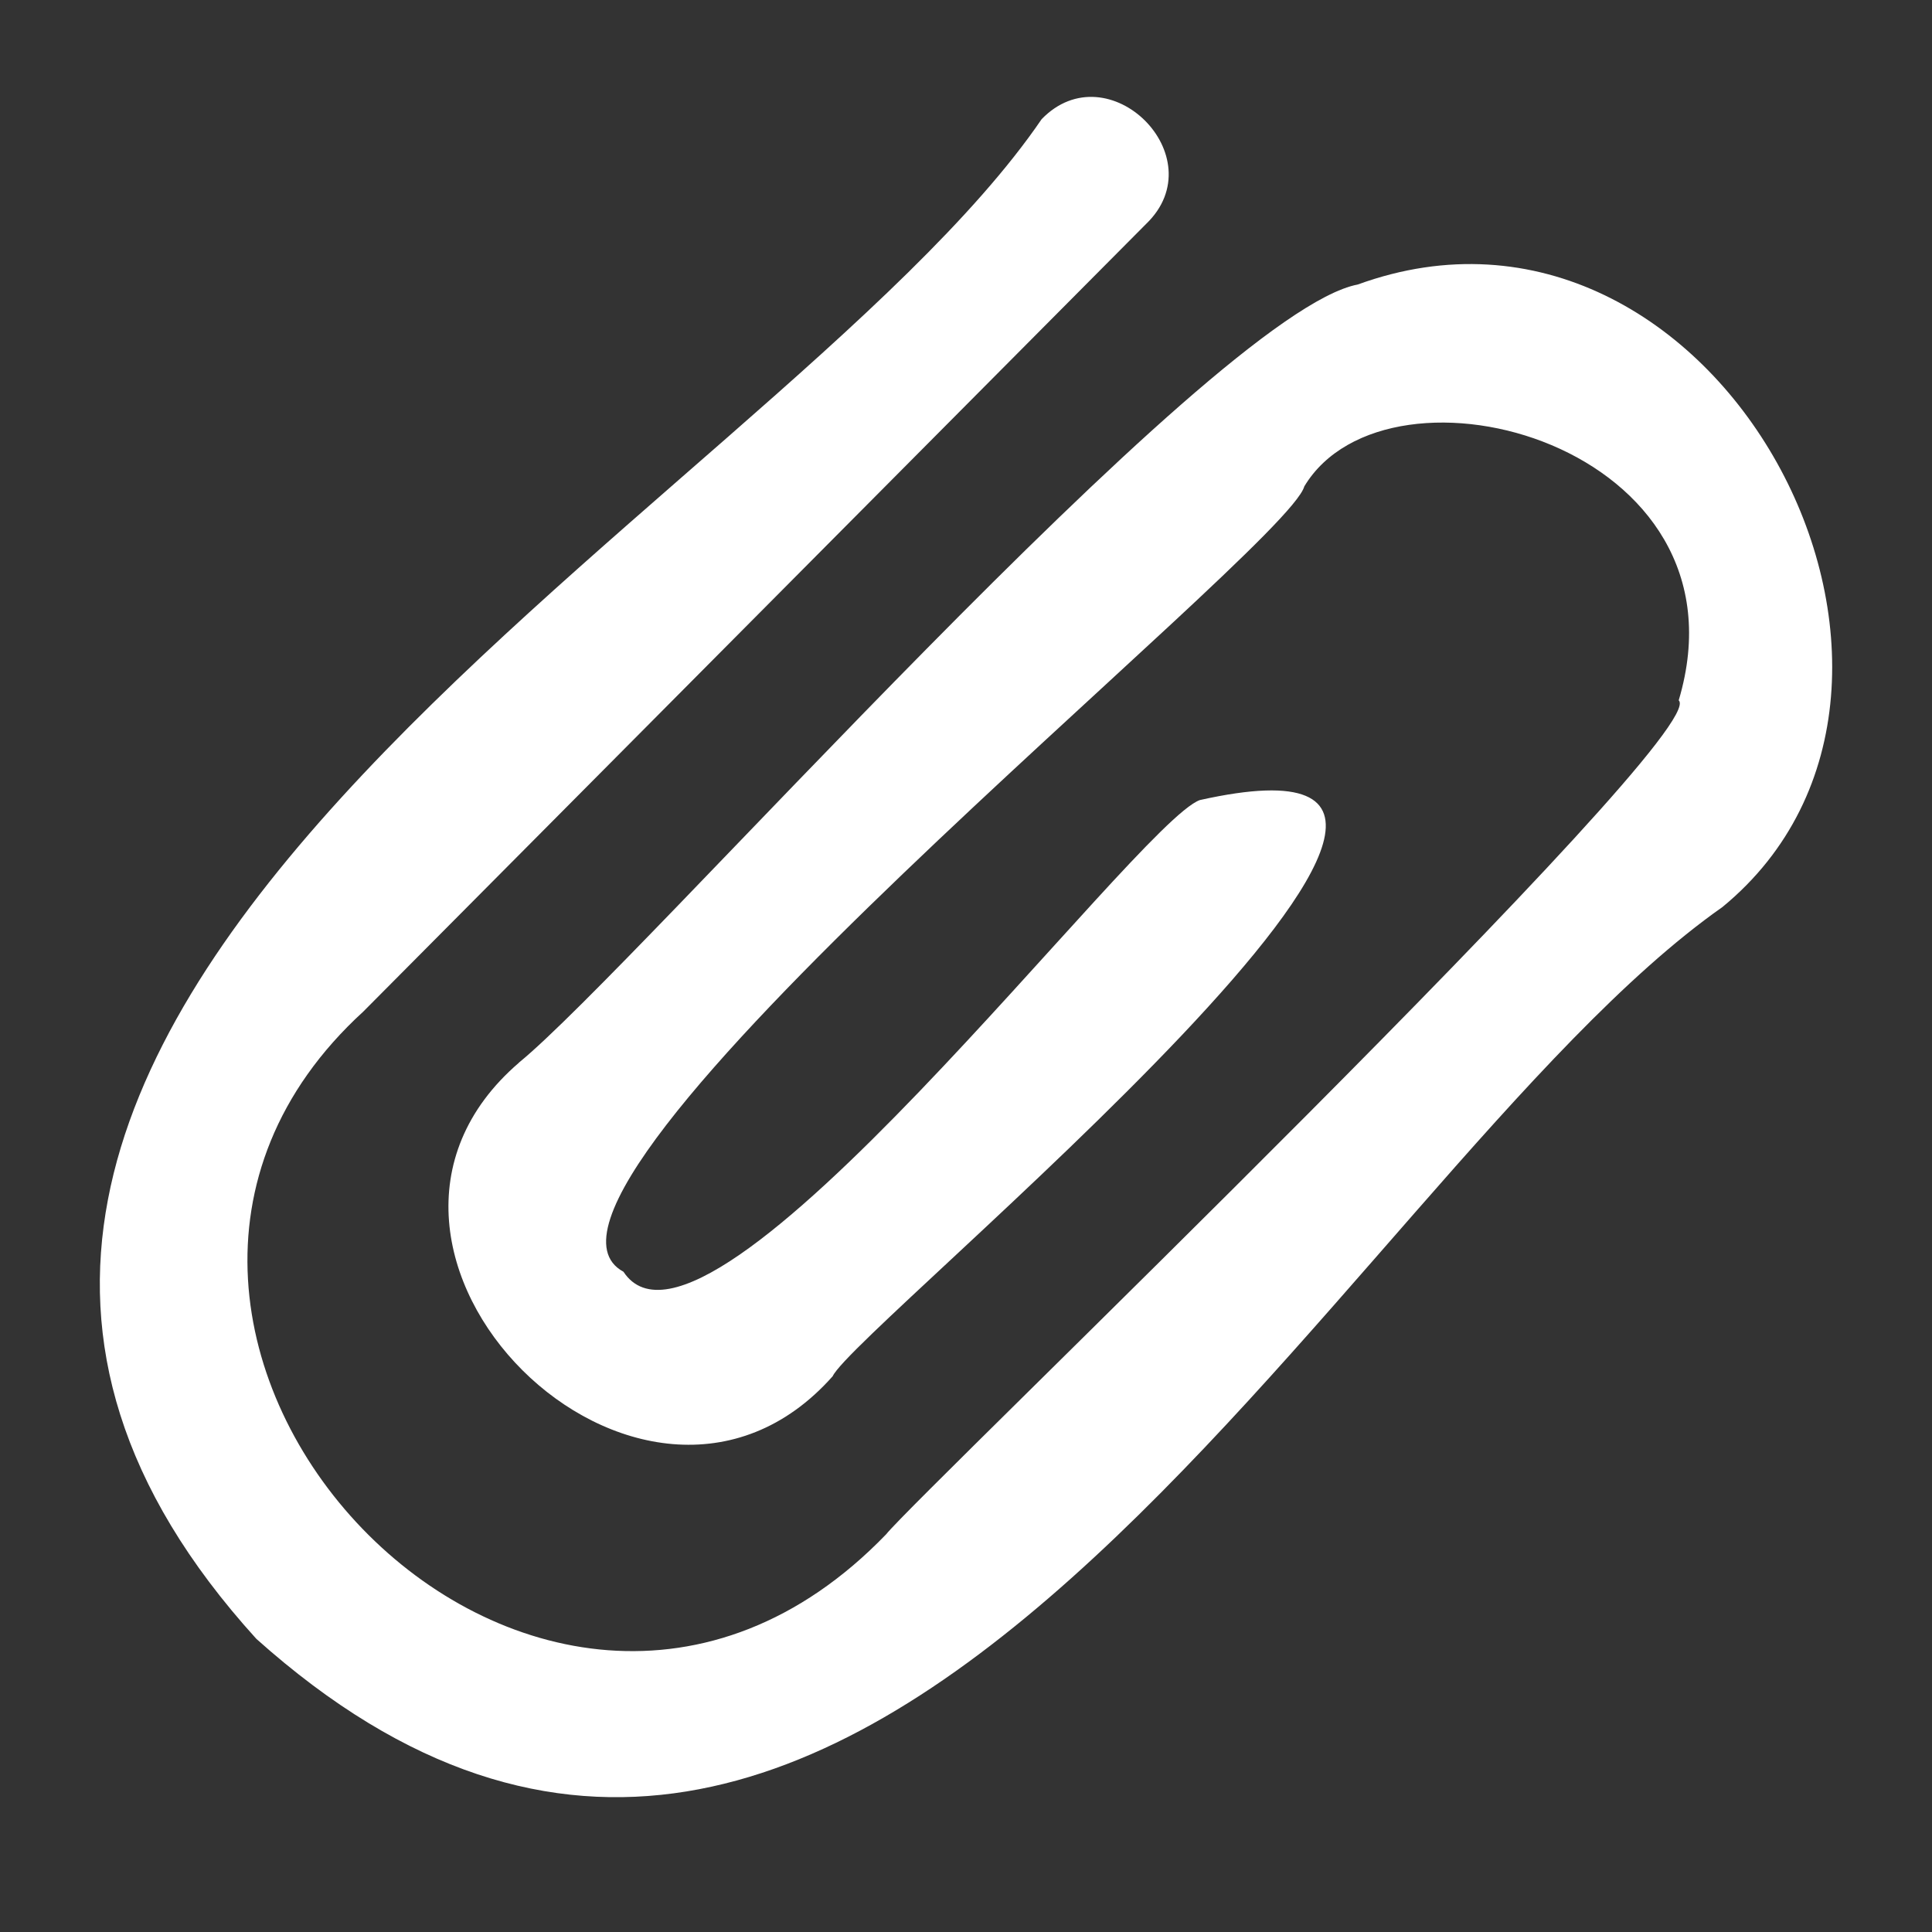
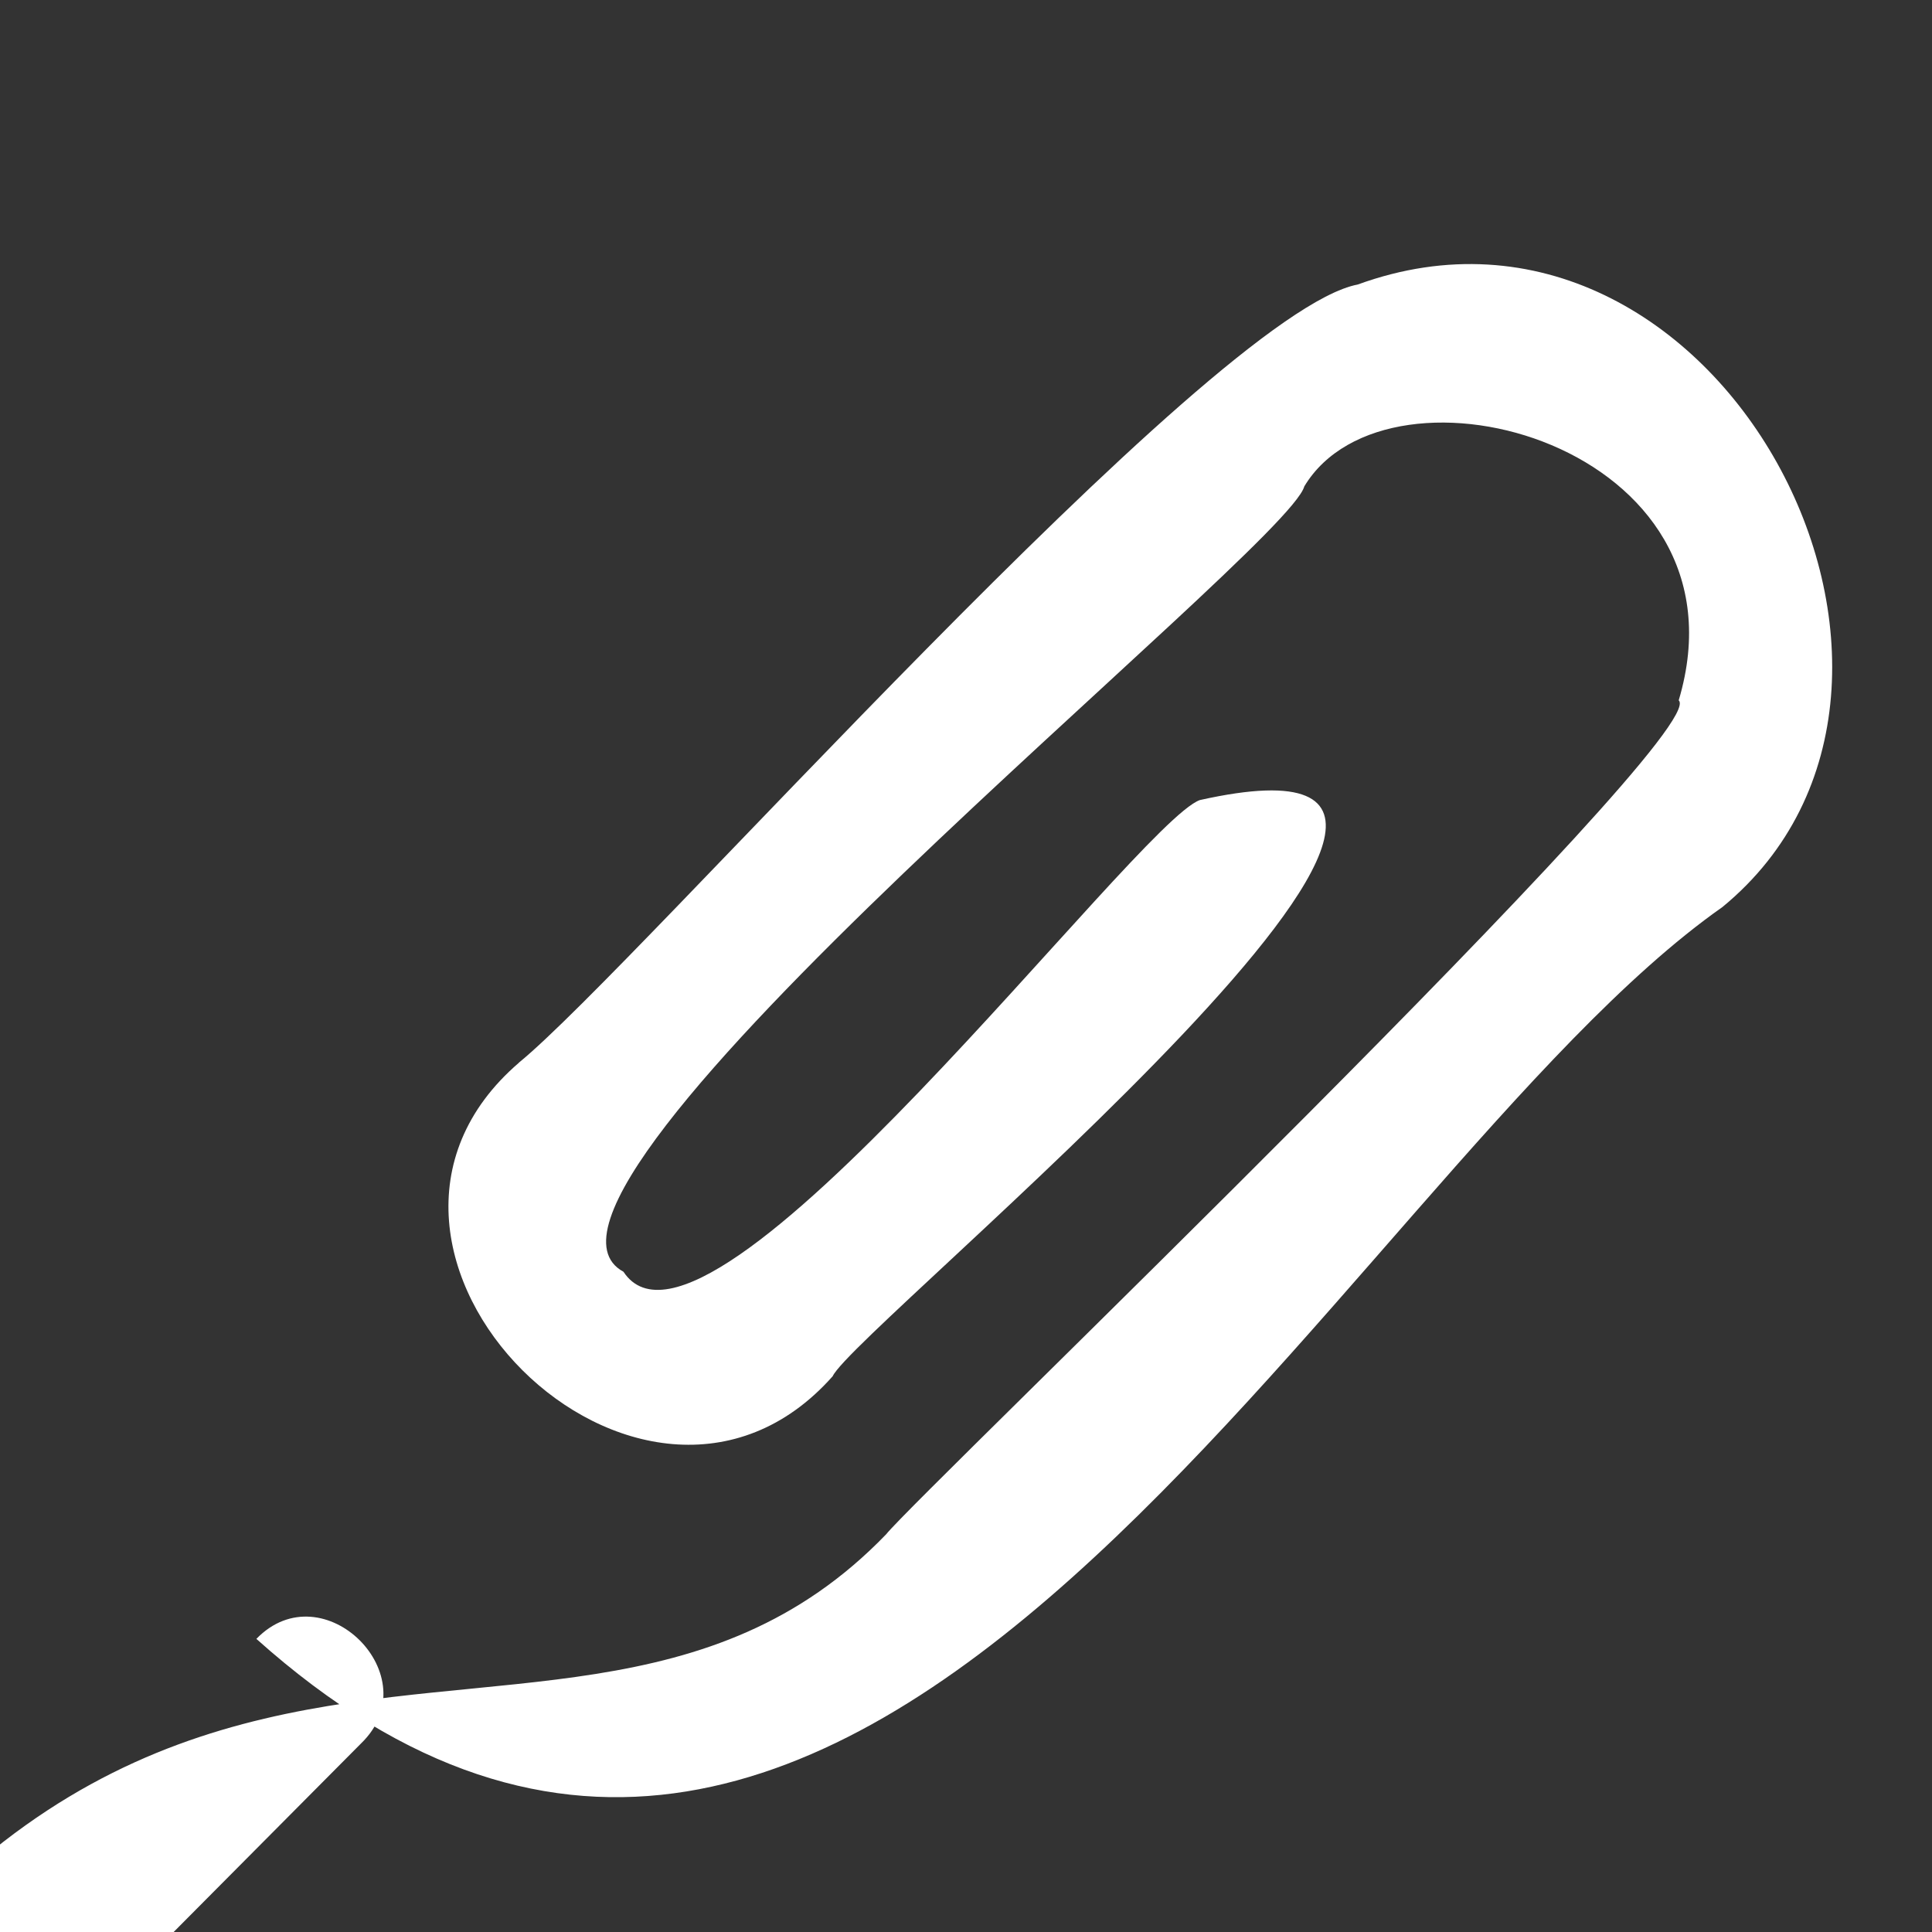
<svg xmlns="http://www.w3.org/2000/svg" version="1.1" id="Layer_1" x="0px" y="0px" viewBox="0 0 600 600" style="enable-background:new 0 0 600 600;" xml:space="preserve">
  <rect x="0" y="0" width="600" height="600" fill="#333333" stroke="none" />
  <style type="text/css">
	.st0{fill:#FFFFFF;}
</style>
-   <path class="st0" d="M161.16,330c36.05-29.31,214.97-233.03,260.5-241.64c111.5-40.57,197.91,123.73,113.27,193.32  C414.61,366.21,267.69,677.29,79.62,508.97C-92.19,319.74,240.1,159.24,323.49,37.01c20.7-21.38,54.02,11.71,32.49,32.49  c0,0-243.15,244.65-243.15,244.65C3.9,413.74,166.88,588.74,275.19,476.5c9.85-12.38,256.97-249,246.15-259.01  c23.66-79.25-90.14-109.92-116.28-66.43c-5.38,19.84-256.42,219.55-211.44,243.89c25.86,39.3,159.26-139.44,179-146.48  c130.65-29.18-107.27,163.98-114.03,178.94c-59.07,66.54-165.33-39.01-97.4-97.4H161.16z" />
+   <path class="st0" d="M161.16,330c36.05-29.31,214.97-233.03,260.5-241.64c111.5-40.57,197.91,123.73,113.27,193.32  C414.61,366.21,267.69,677.29,79.62,508.97c20.7-21.38,54.02,11.71,32.49,32.49  c0,0-243.15,244.65-243.15,244.65C3.9,413.74,166.88,588.74,275.19,476.5c9.85-12.38,256.97-249,246.15-259.01  c23.66-79.25-90.14-109.92-116.28-66.43c-5.38,19.84-256.42,219.55-211.44,243.89c25.86,39.3,159.26-139.44,179-146.48  c130.65-29.18-107.27,163.98-114.03,178.94c-59.07,66.54-165.33-39.01-97.4-97.4H161.16z" />
</svg>